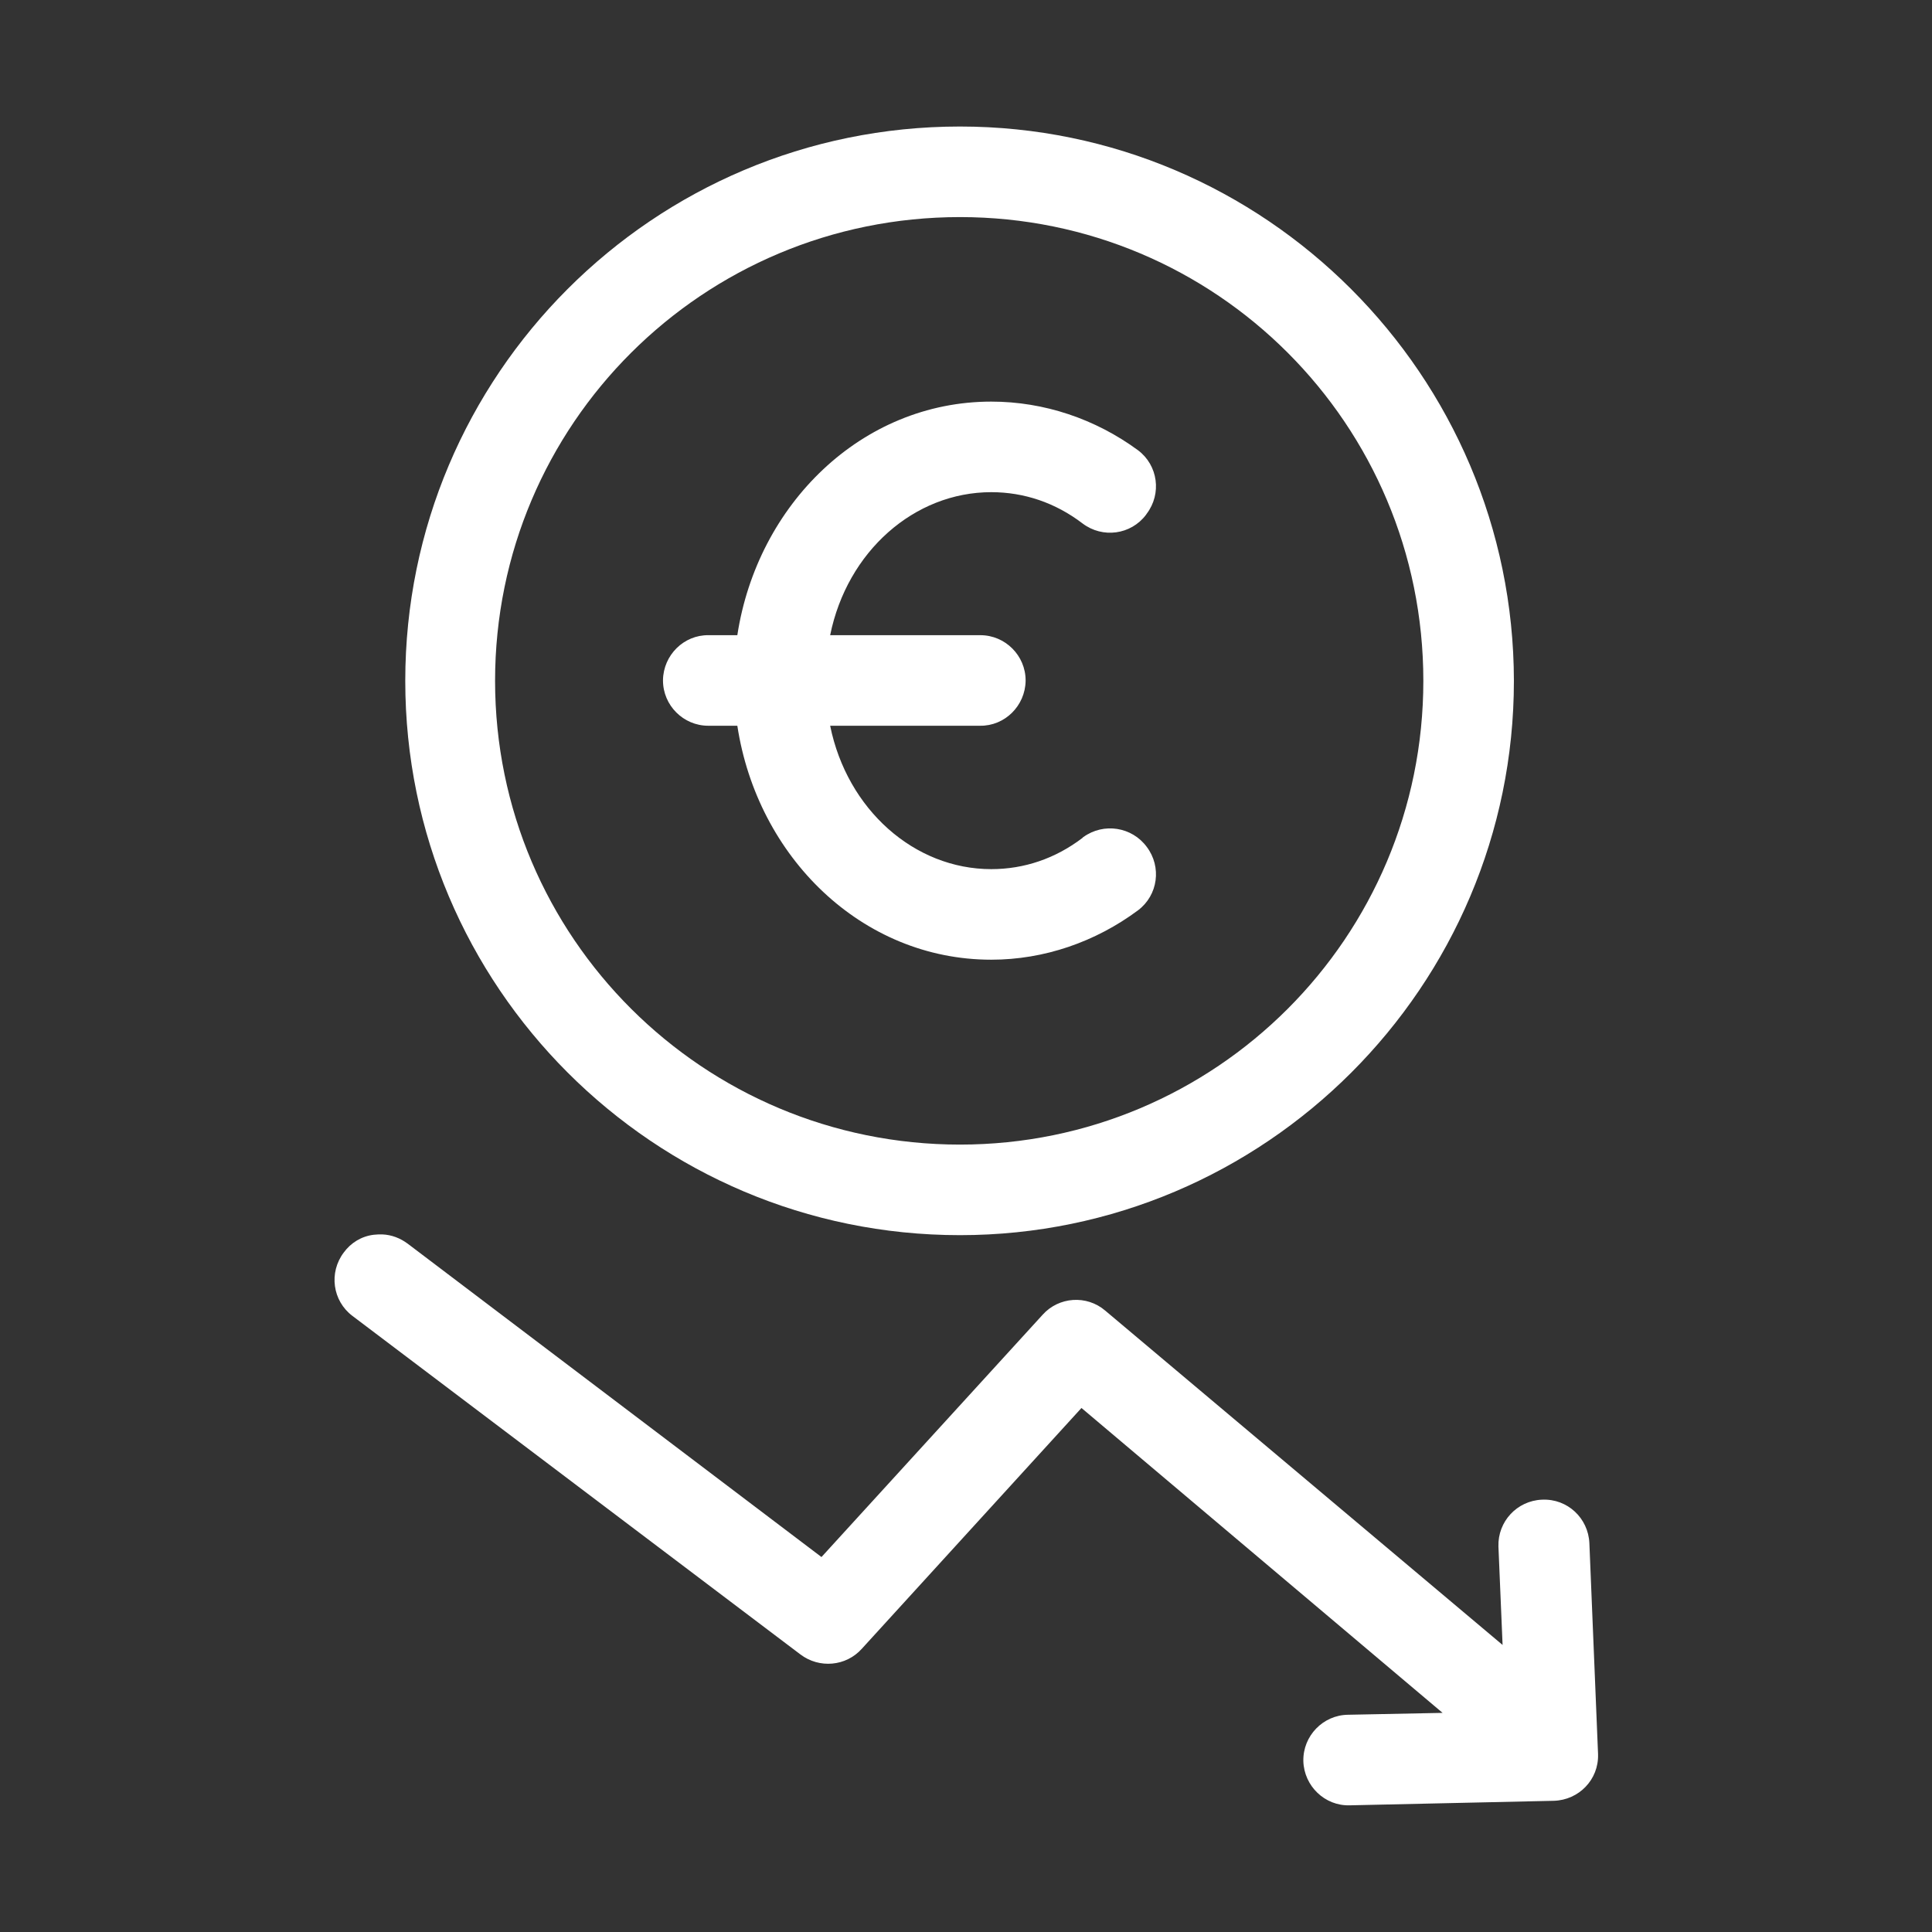
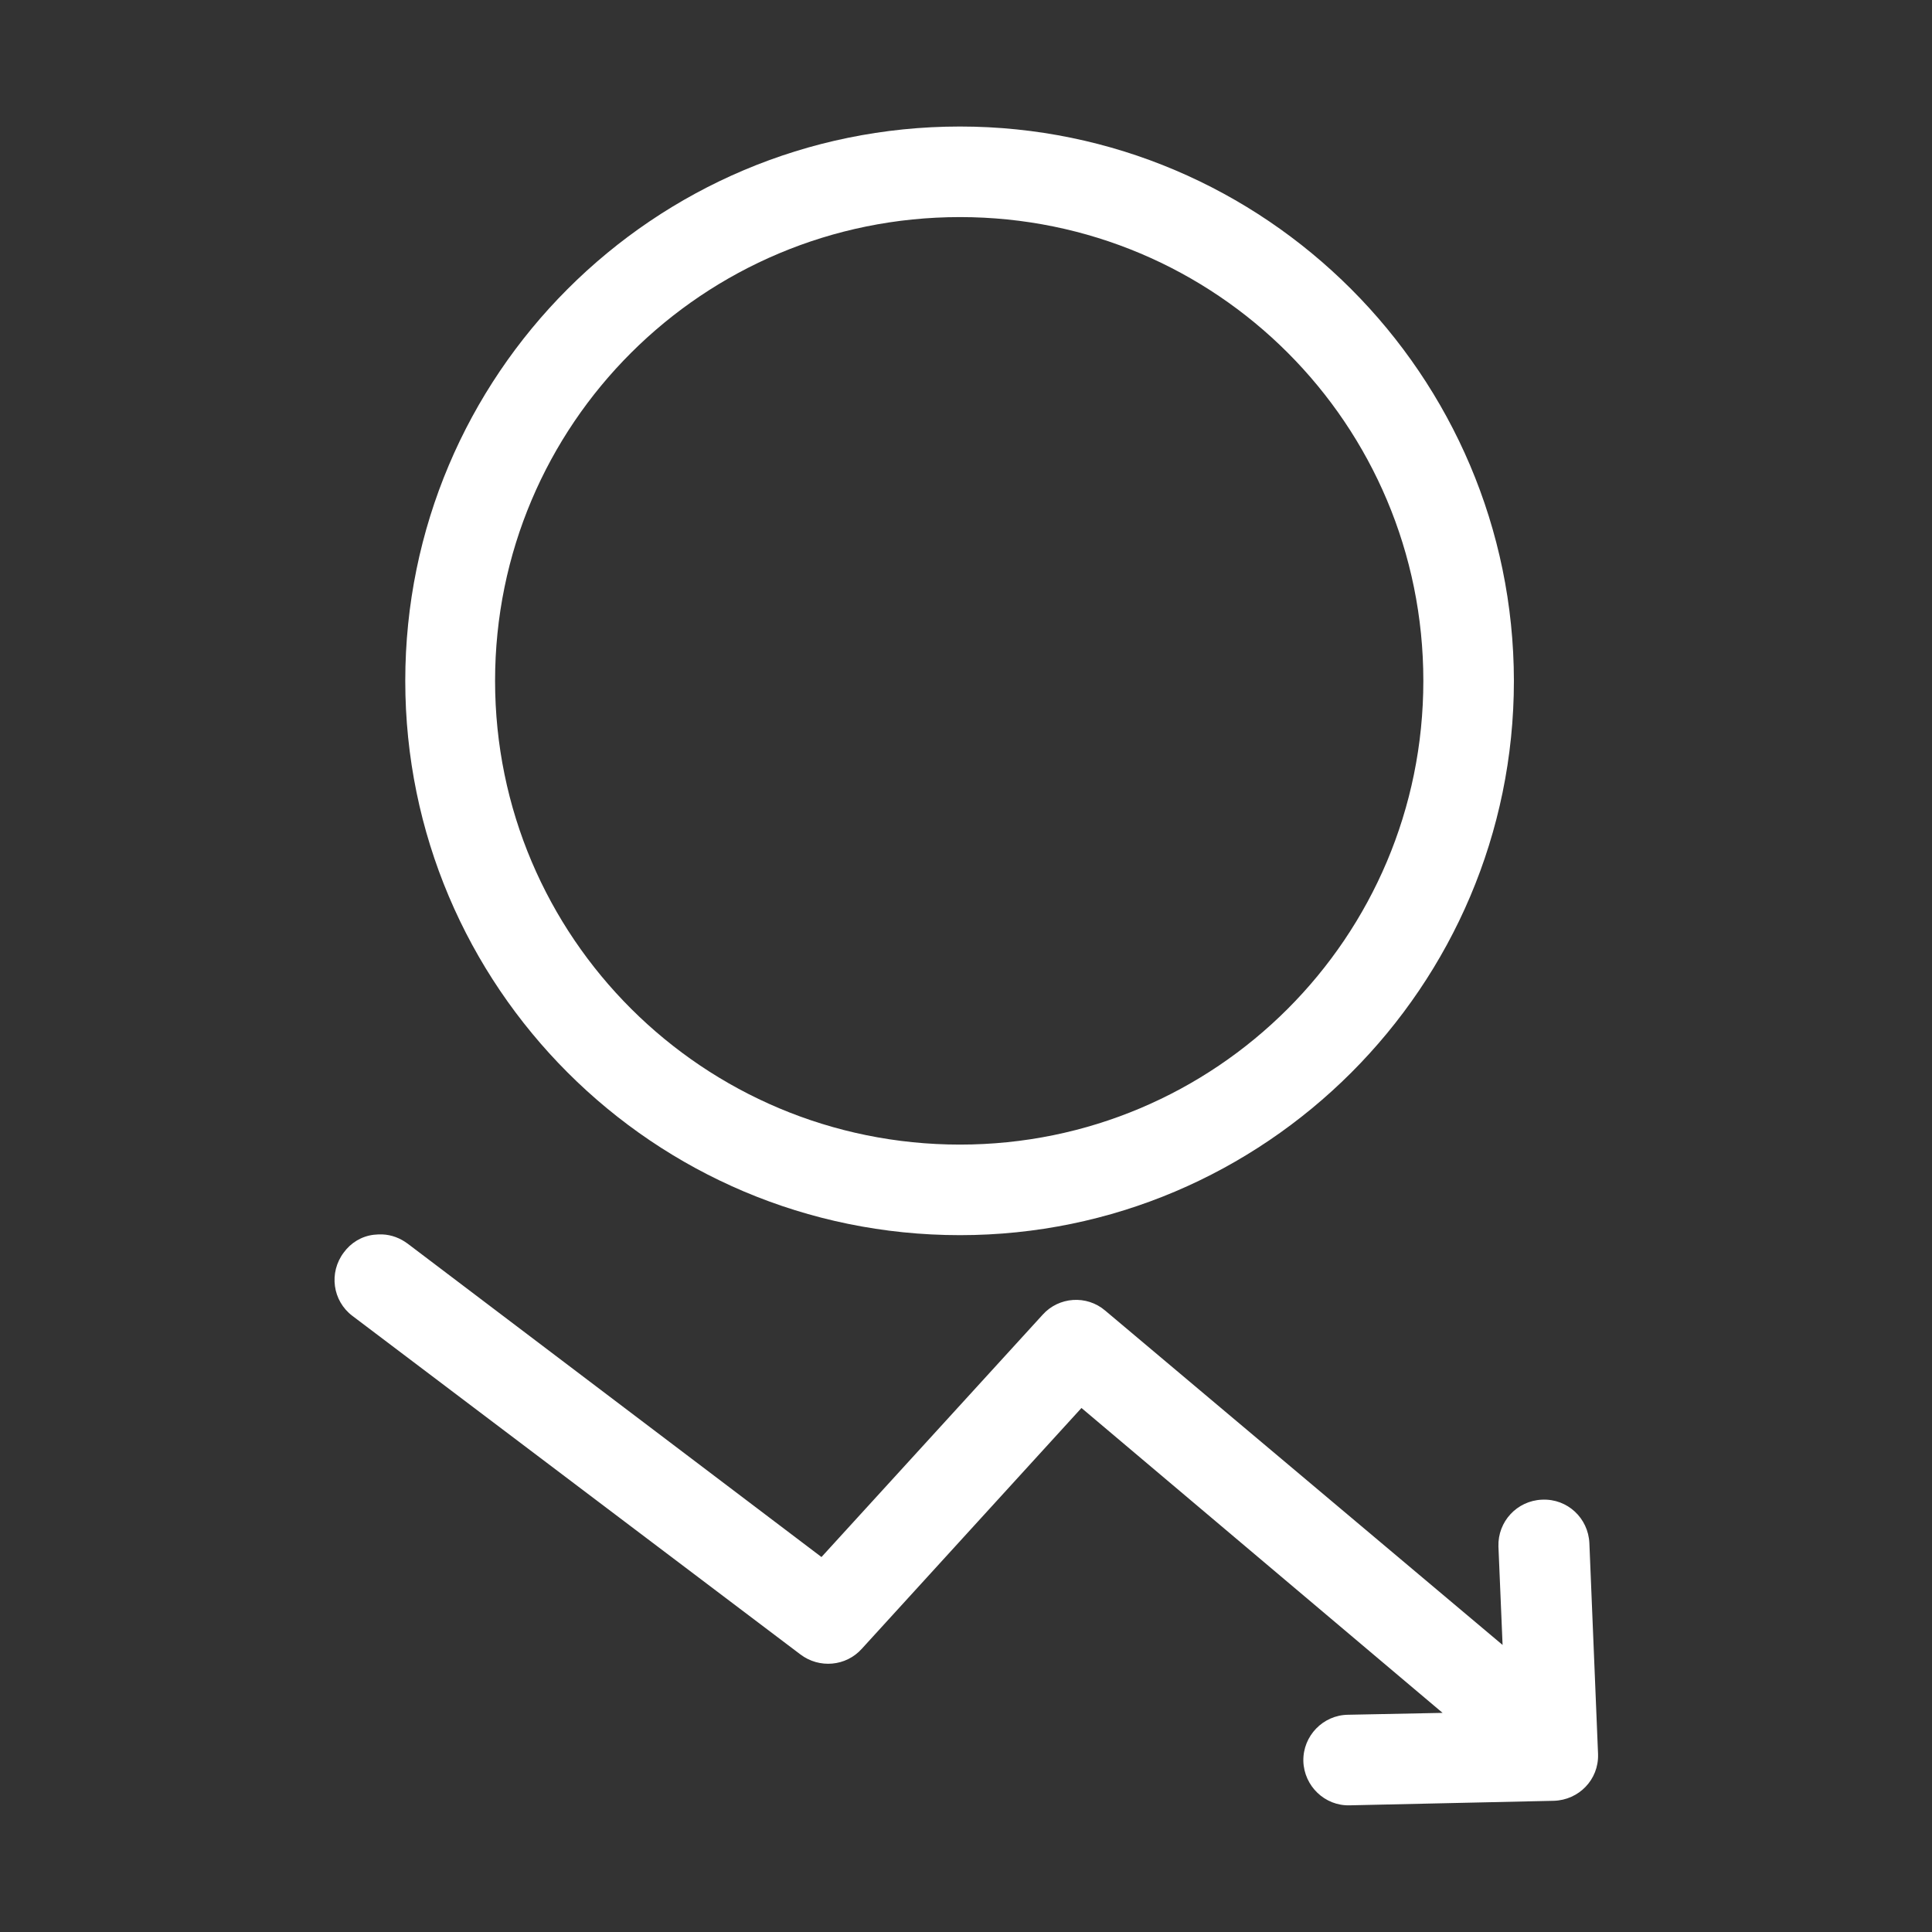
<svg xmlns="http://www.w3.org/2000/svg" version="1.1" id="Layer_1" x="0px" y="0px" viewBox="0 0 512 512" style="enable-background:new 0 0 512 512;" xml:space="preserve">
  <rect x="0" y="0" width="512" height="512" fill="#333333" stroke="none" />
  <style type="text/css">
	.st0{fill:#FFFFFF;}
</style>
  <g transform="translate(1083.7 270.93)">
    <path class="st0" d="M-829.3-237.4c-81.3,0-147,65.9-147,146.9c0,81,65.8,146.9,147,146.9c80.8,0,146.8-65.9,146.8-146.9   C-682.6-171.5-748.5-237.4-829.3-237.4z M-829.3-213.4c67.9,0,122.8,54.9,122.8,122.9S-761.5,32.4-829.3,32.4   c-68,0-123.2-54.9-123.2-122.9S-897.4-213.4-829.3-213.4z" />
    <path class="st0" d="M-982.4,56.2c-0.8,0-1.5,0-2.3,0.1c-3.2,0.4-6,2.1-7.9,4.7c-4,5.3-3,12.8,2.3,16.8l118.7,89.7   c5,3.8,12.1,3.2,16.3-1.5l58.2-63.8l95.7,80.8l-25.1,0.5c-6.6,0.1-11.9,5.6-11.8,12.2c0,0,0,0.1,0,0.1c0.2,6.6,5.7,11.9,12.3,11.7   c0,0,0,0,0,0l54.1-1.2c6.6-0.2,11.9-5.6,11.7-12.3c0,0,0-0.1,0-0.1l-2.3-55.9c-0.3-6.6-5.8-11.8-12.5-11.5c0,0,0,0-0.1,0   c-6.6,0.3-11.7,5.8-11.5,12.4l1.1,26.1l-105.3-88.6c-4.9-4.2-12.3-3.7-16.6,1.1l-58.6,64.2l-109.6-83   C-977.6,57.2-979.9,56.3-982.4,56.2L-982.4,56.2z" />
-     <path class="st0" d="M-821-164.5c-34.4,0-62,27.3-67.3,61.9h-7.6c-6.6-0.1-12,5.3-12.1,11.9c0,0,0,0.1,0,0.1c0,6.6,5.4,12,12,12   c0,0,0.1,0,0.1,0h7.6c5.3,34.7,32.9,62,67.3,62c14,0,27.6-4.7,38.9-13.1c5.3-4,6.3-11.5,2.3-16.8c-3.9-5.3-11.4-6.5-16.8-2.6   c-0.1,0.1-0.2,0.1-0.2,0.2c-7.2,5.5-15.5,8.3-24.2,8.3c-20.4,0-38.2-15.8-42.7-38h39.7c6.6,0.1,12-5.3,12.1-11.9c0,0,0-0.1,0-0.1   c0-6.6-5.4-12-12-12c0,0-0.1,0-0.1,0h-39.7c4.5-22.2,22.3-37.9,42.7-37.9c8.7,0,17,2.8,24.2,8.3c5.3,4,12.8,3,16.8-2.3   c0.1-0.1,0.1-0.2,0.2-0.3c4-5.3,3-12.8-2.3-16.8C-793.4-159.9-807-164.5-821-164.5L-821-164.5z" />
  </g>
</svg>